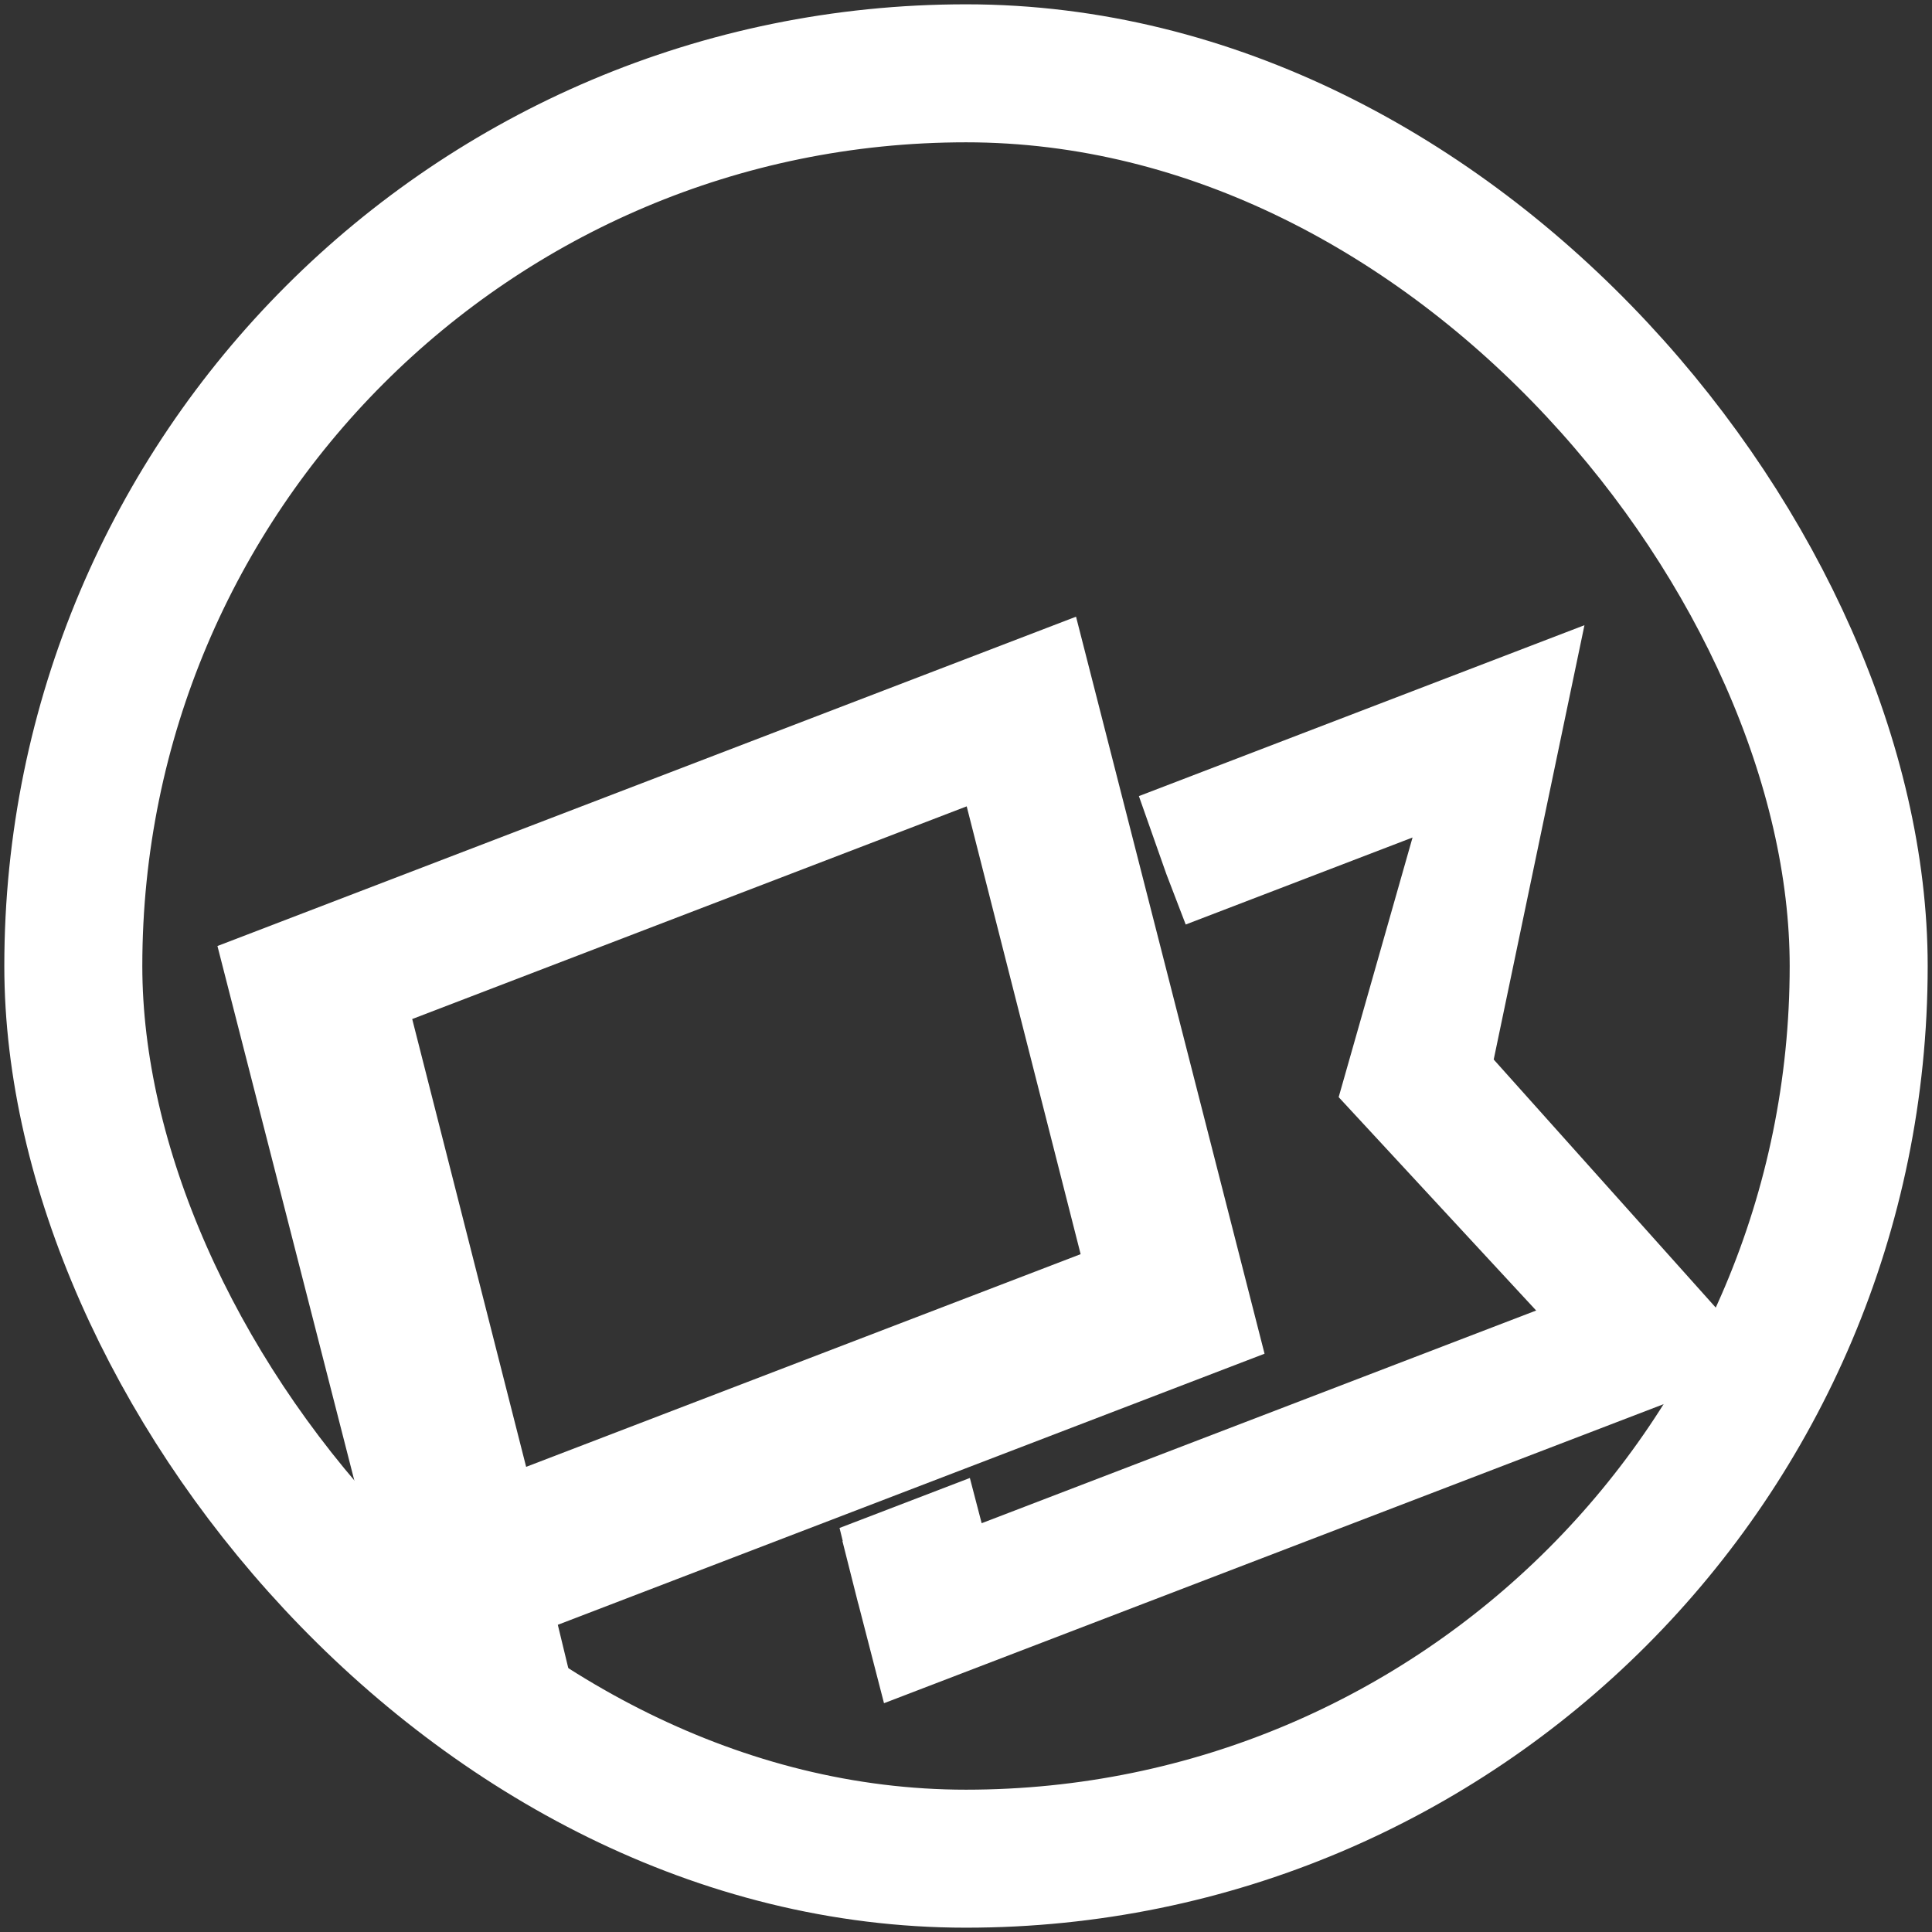
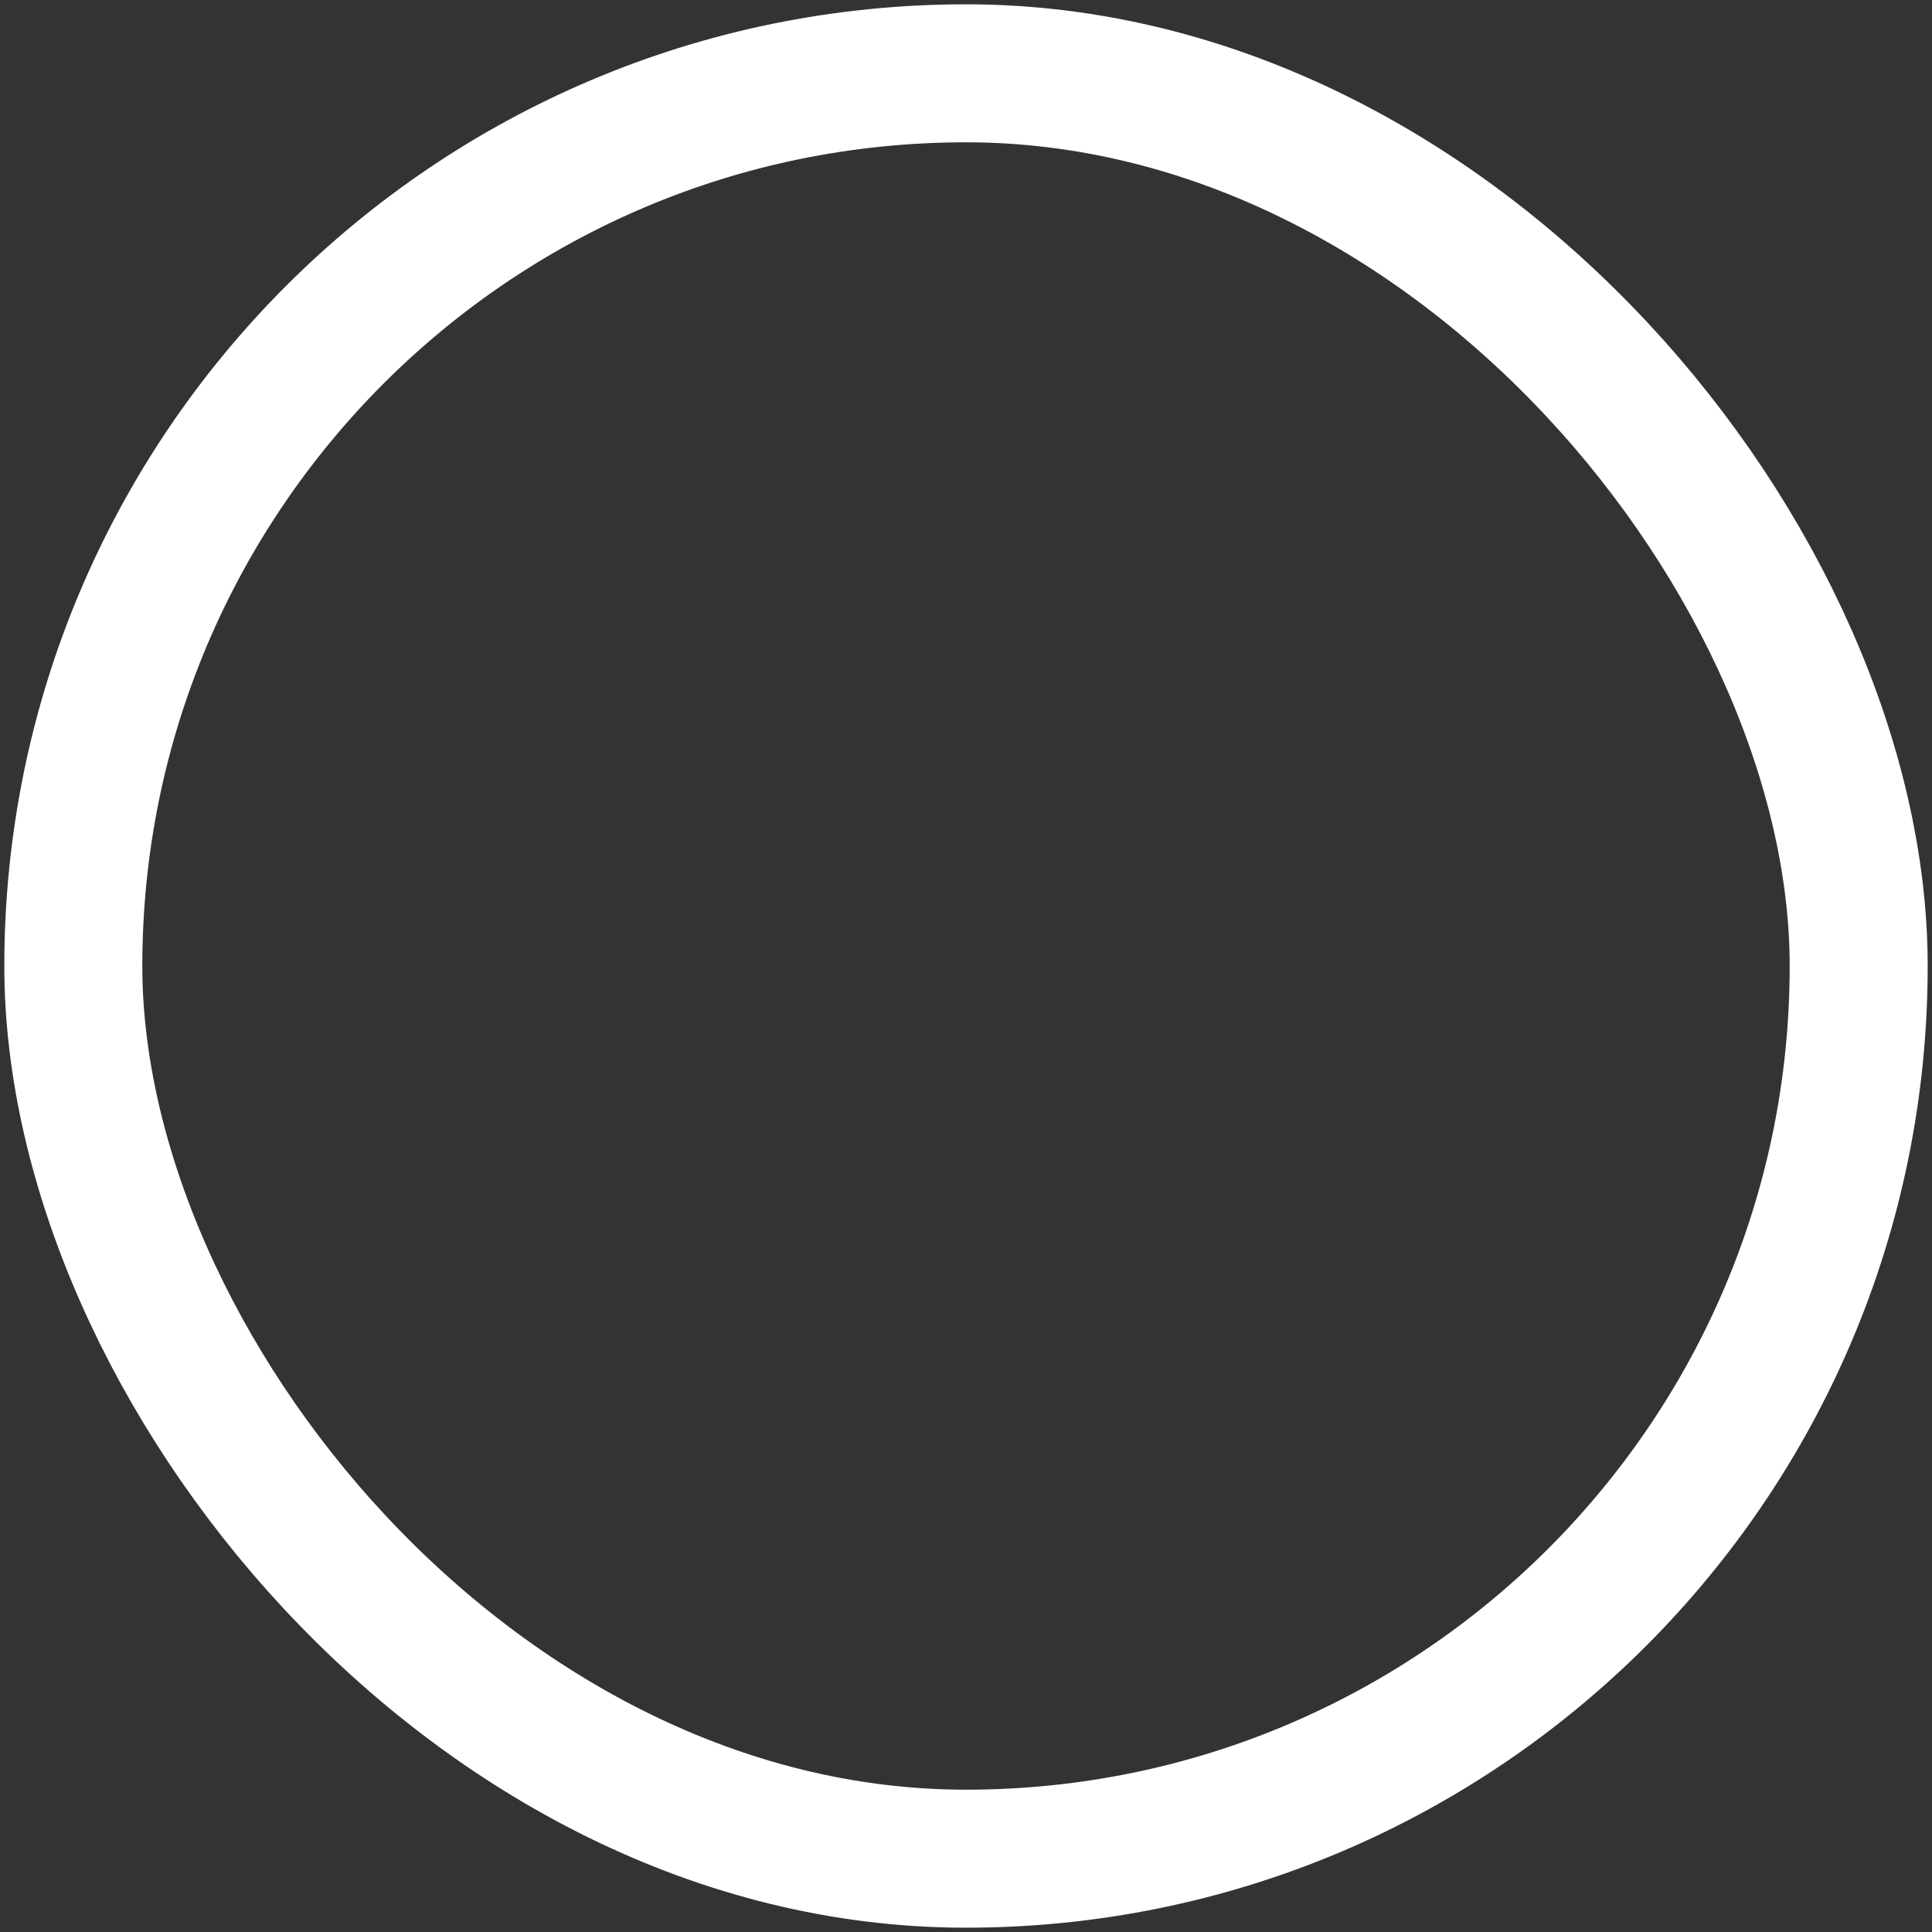
<svg xmlns="http://www.w3.org/2000/svg" width="224" height="224" viewBox="0 0 224 224" fill="none">
  <rect x="0" y="0" width="224" height="224" fill="#333333" stroke="none" />
  <g clip-path="url(#clip0_2991_3497)">
    <path d="M124.758 71.5L25.211 109.683L64.133 261.654L65.787 268.438L82.818 261.905L81.819 259.298L64.674 188.382L146.614 156.952L124.758 71.5ZM125.291 145.41L61.002 170.069L47.792 118.15L112.081 93.49L125.291 145.41Z" fill="white" />
    <path d="M183.705 72.487L139.41 89.477L132.045 92.302L135.232 101.346L137.474 107.19L145.084 104.271L163.774 97.102L155.208 127.205L178.105 151.944L113.816 176.604L112.448 171.359L97.338 177.155L97.709 178.661L97.673 178.675L99.493 185.889L99.52 185.961L102.493 197.472L204.842 158.214L173.184 122.843L183.705 72.487Z" fill="white" />
  </g>
  <rect x="8.5" y="8.5" width="207" height="207" rx="103.5" stroke="white" stroke-width="16" />
  <defs>
    <clipPath id="clip0_2991_3497">
-       <rect x="0.5" y="0.5" width="223" height="223" rx="111.5" fill="white" />
-     </clipPath>
+       </clipPath>
  </defs>
</svg>